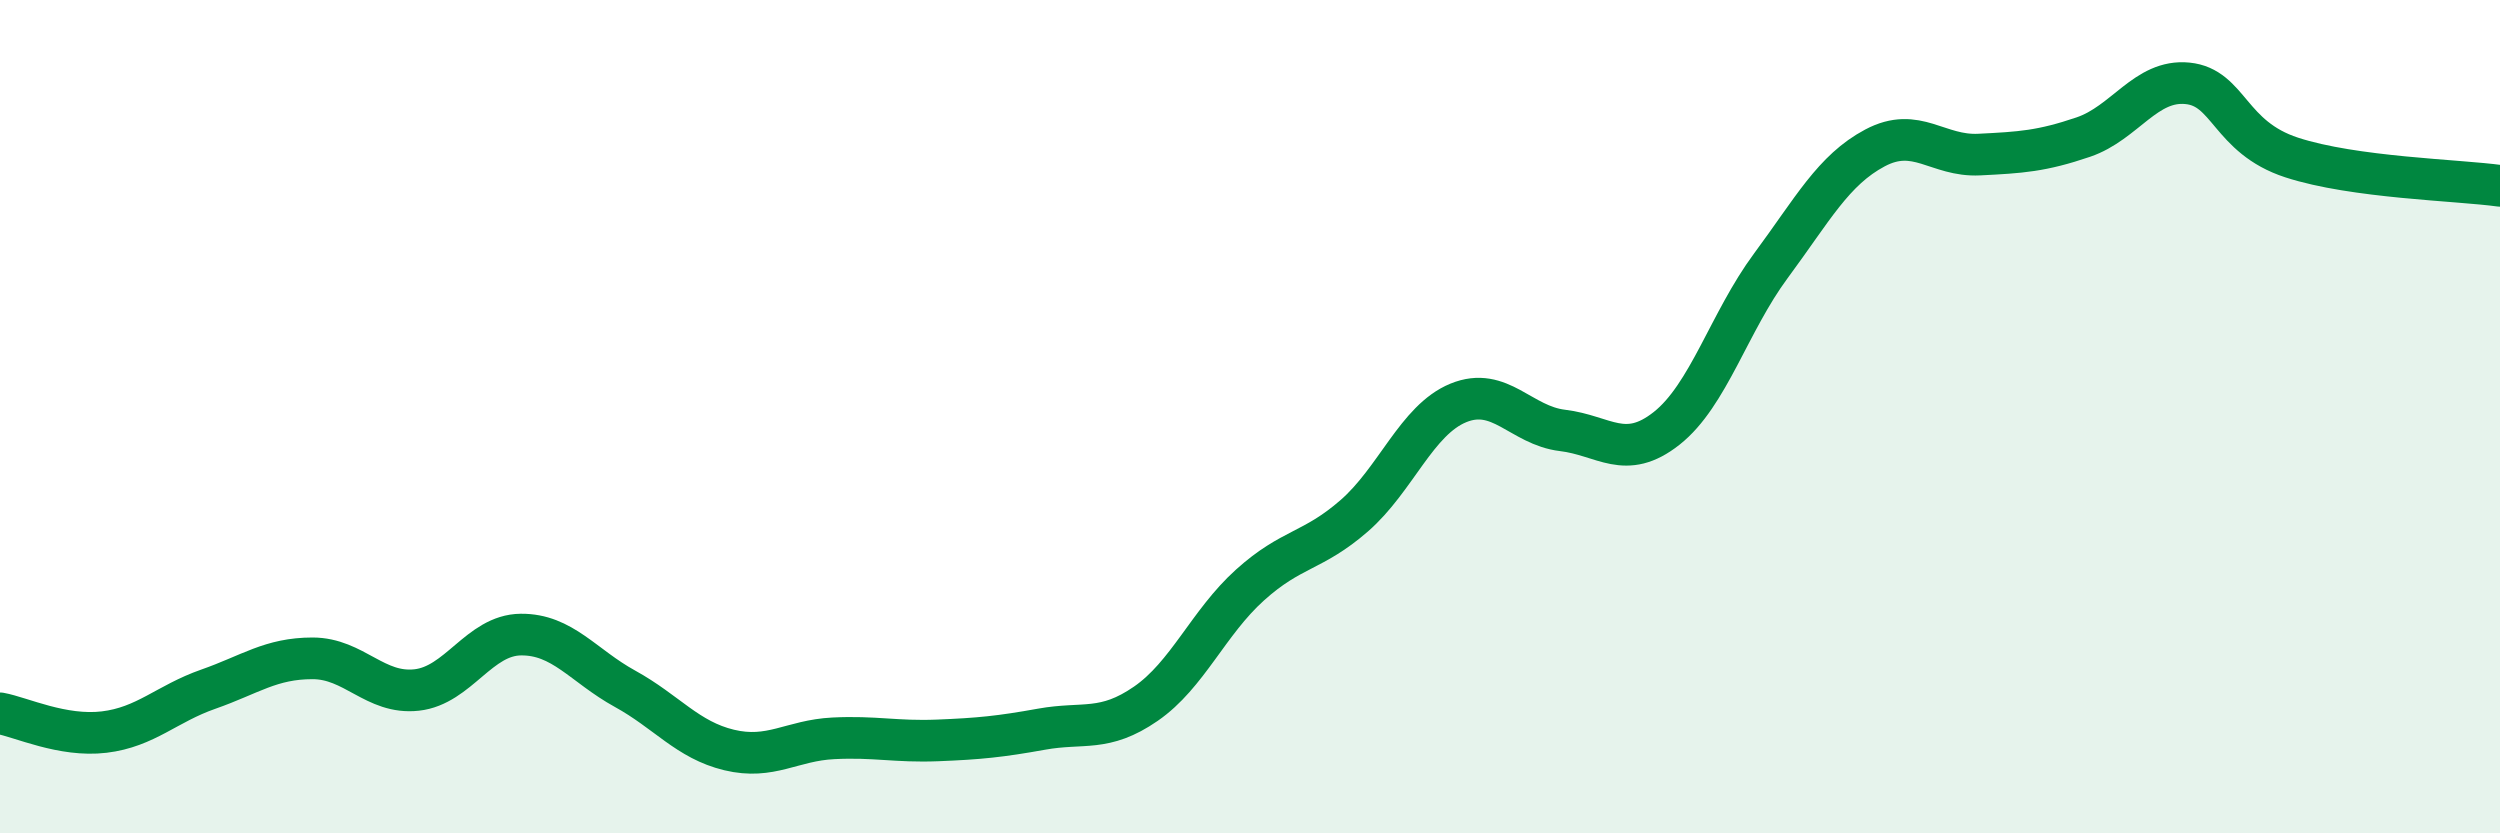
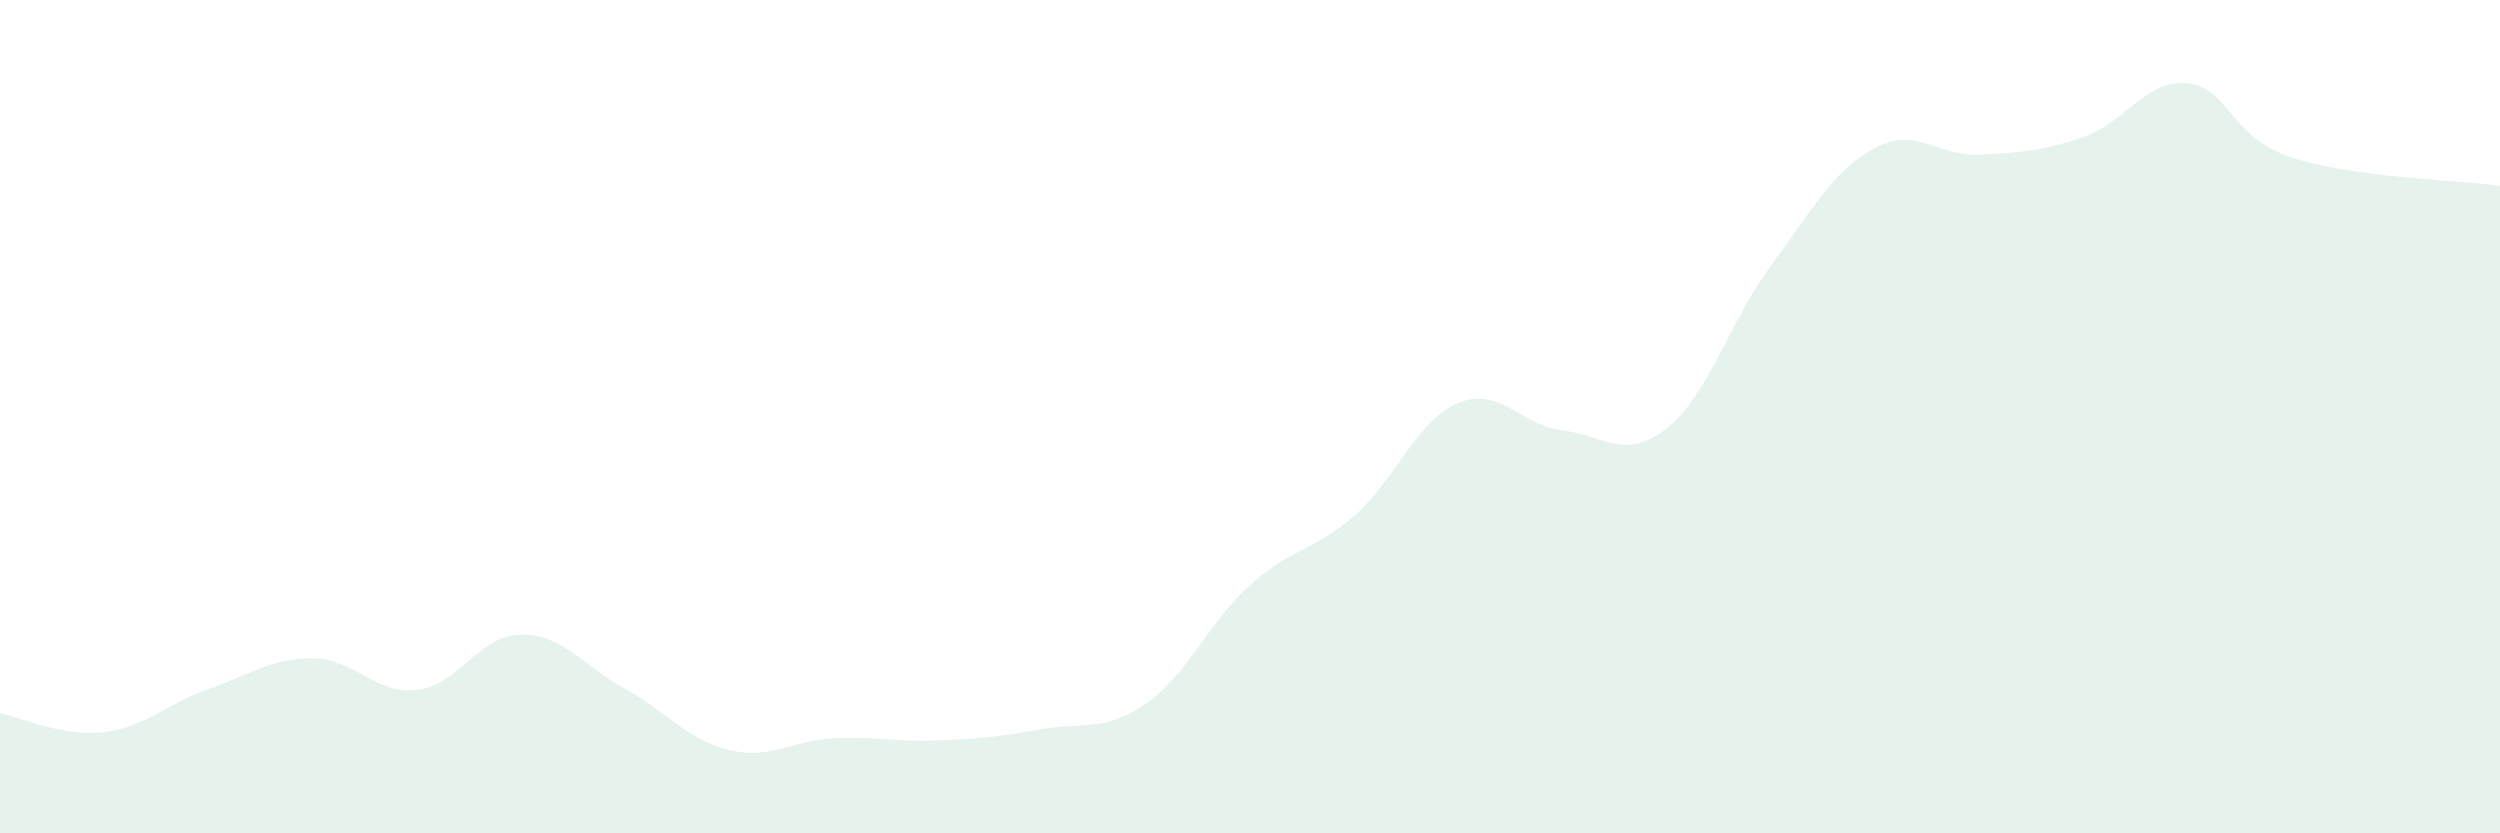
<svg xmlns="http://www.w3.org/2000/svg" width="60" height="20" viewBox="0 0 60 20">
  <path d="M 0,17.12 C 0.5,17.21 1.5,17.69 2.5,17.57 C 3.5,17.45 4,16.89 5,16.54 C 6,16.19 6.5,15.8 7.5,15.8 C 8.5,15.8 9,16.67 10,16.56 C 11,16.45 11.5,15.24 12.5,15.23 C 13.5,15.22 14,15.98 15,16.53 C 16,17.08 16.5,17.76 17.5,18 C 18.5,18.24 19,17.77 20,17.72 C 21,17.67 21.5,17.81 22.5,17.77 C 23.5,17.73 24,17.68 25,17.5 C 26,17.32 26.5,17.58 27.5,16.89 C 28.5,16.2 29,14.94 30,14.04 C 31,13.14 31.5,13.25 32.5,12.38 C 33.5,11.51 34,10.08 35,9.67 C 36,9.26 36.5,10.21 37.5,10.33 C 38.5,10.45 39,11.07 40,10.28 C 41,9.49 41.5,7.73 42.5,6.38 C 43.5,5.03 44,4.08 45,3.55 C 46,3.02 46.5,3.76 47.5,3.71 C 48.5,3.66 49,3.63 50,3.29 C 51,2.95 51.5,1.9 52.5,2 C 53.5,2.1 53.5,3.29 55,3.78 C 56.5,4.27 59,4.32 60,4.46L60 20L0 20Z" fill="#008740" opacity="0.1" stroke-linecap="round" stroke-linejoin="round" />
-   <path d="M 0,17.12 C 0.5,17.21 1.5,17.69 2.5,17.57 C 3.5,17.45 4,16.89 5,16.54 C 6,16.19 6.5,15.8 7.5,15.8 C 8.5,15.8 9,16.67 10,16.56 C 11,16.45 11.5,15.24 12.5,15.23 C 13.5,15.22 14,15.98 15,16.53 C 16,17.08 16.5,17.76 17.5,18 C 18.5,18.24 19,17.77 20,17.72 C 21,17.67 21.5,17.81 22.5,17.77 C 23.5,17.73 24,17.68 25,17.5 C 26,17.32 26.5,17.58 27.5,16.89 C 28.5,16.2 29,14.94 30,14.04 C 31,13.14 31.5,13.25 32.5,12.38 C 33.5,11.51 34,10.08 35,9.67 C 36,9.26 36.5,10.21 37.5,10.33 C 38.5,10.45 39,11.07 40,10.28 C 41,9.49 41.5,7.73 42.5,6.38 C 43.5,5.03 44,4.08 45,3.55 C 46,3.02 46.5,3.76 47.5,3.71 C 48.5,3.66 49,3.63 50,3.29 C 51,2.95 51.5,1.9 52.5,2 C 53.5,2.1 53.5,3.29 55,3.78 C 56.5,4.27 59,4.32 60,4.46" stroke="#008740" stroke-width="1" fill="none" stroke-linecap="round" stroke-linejoin="round" />
</svg>